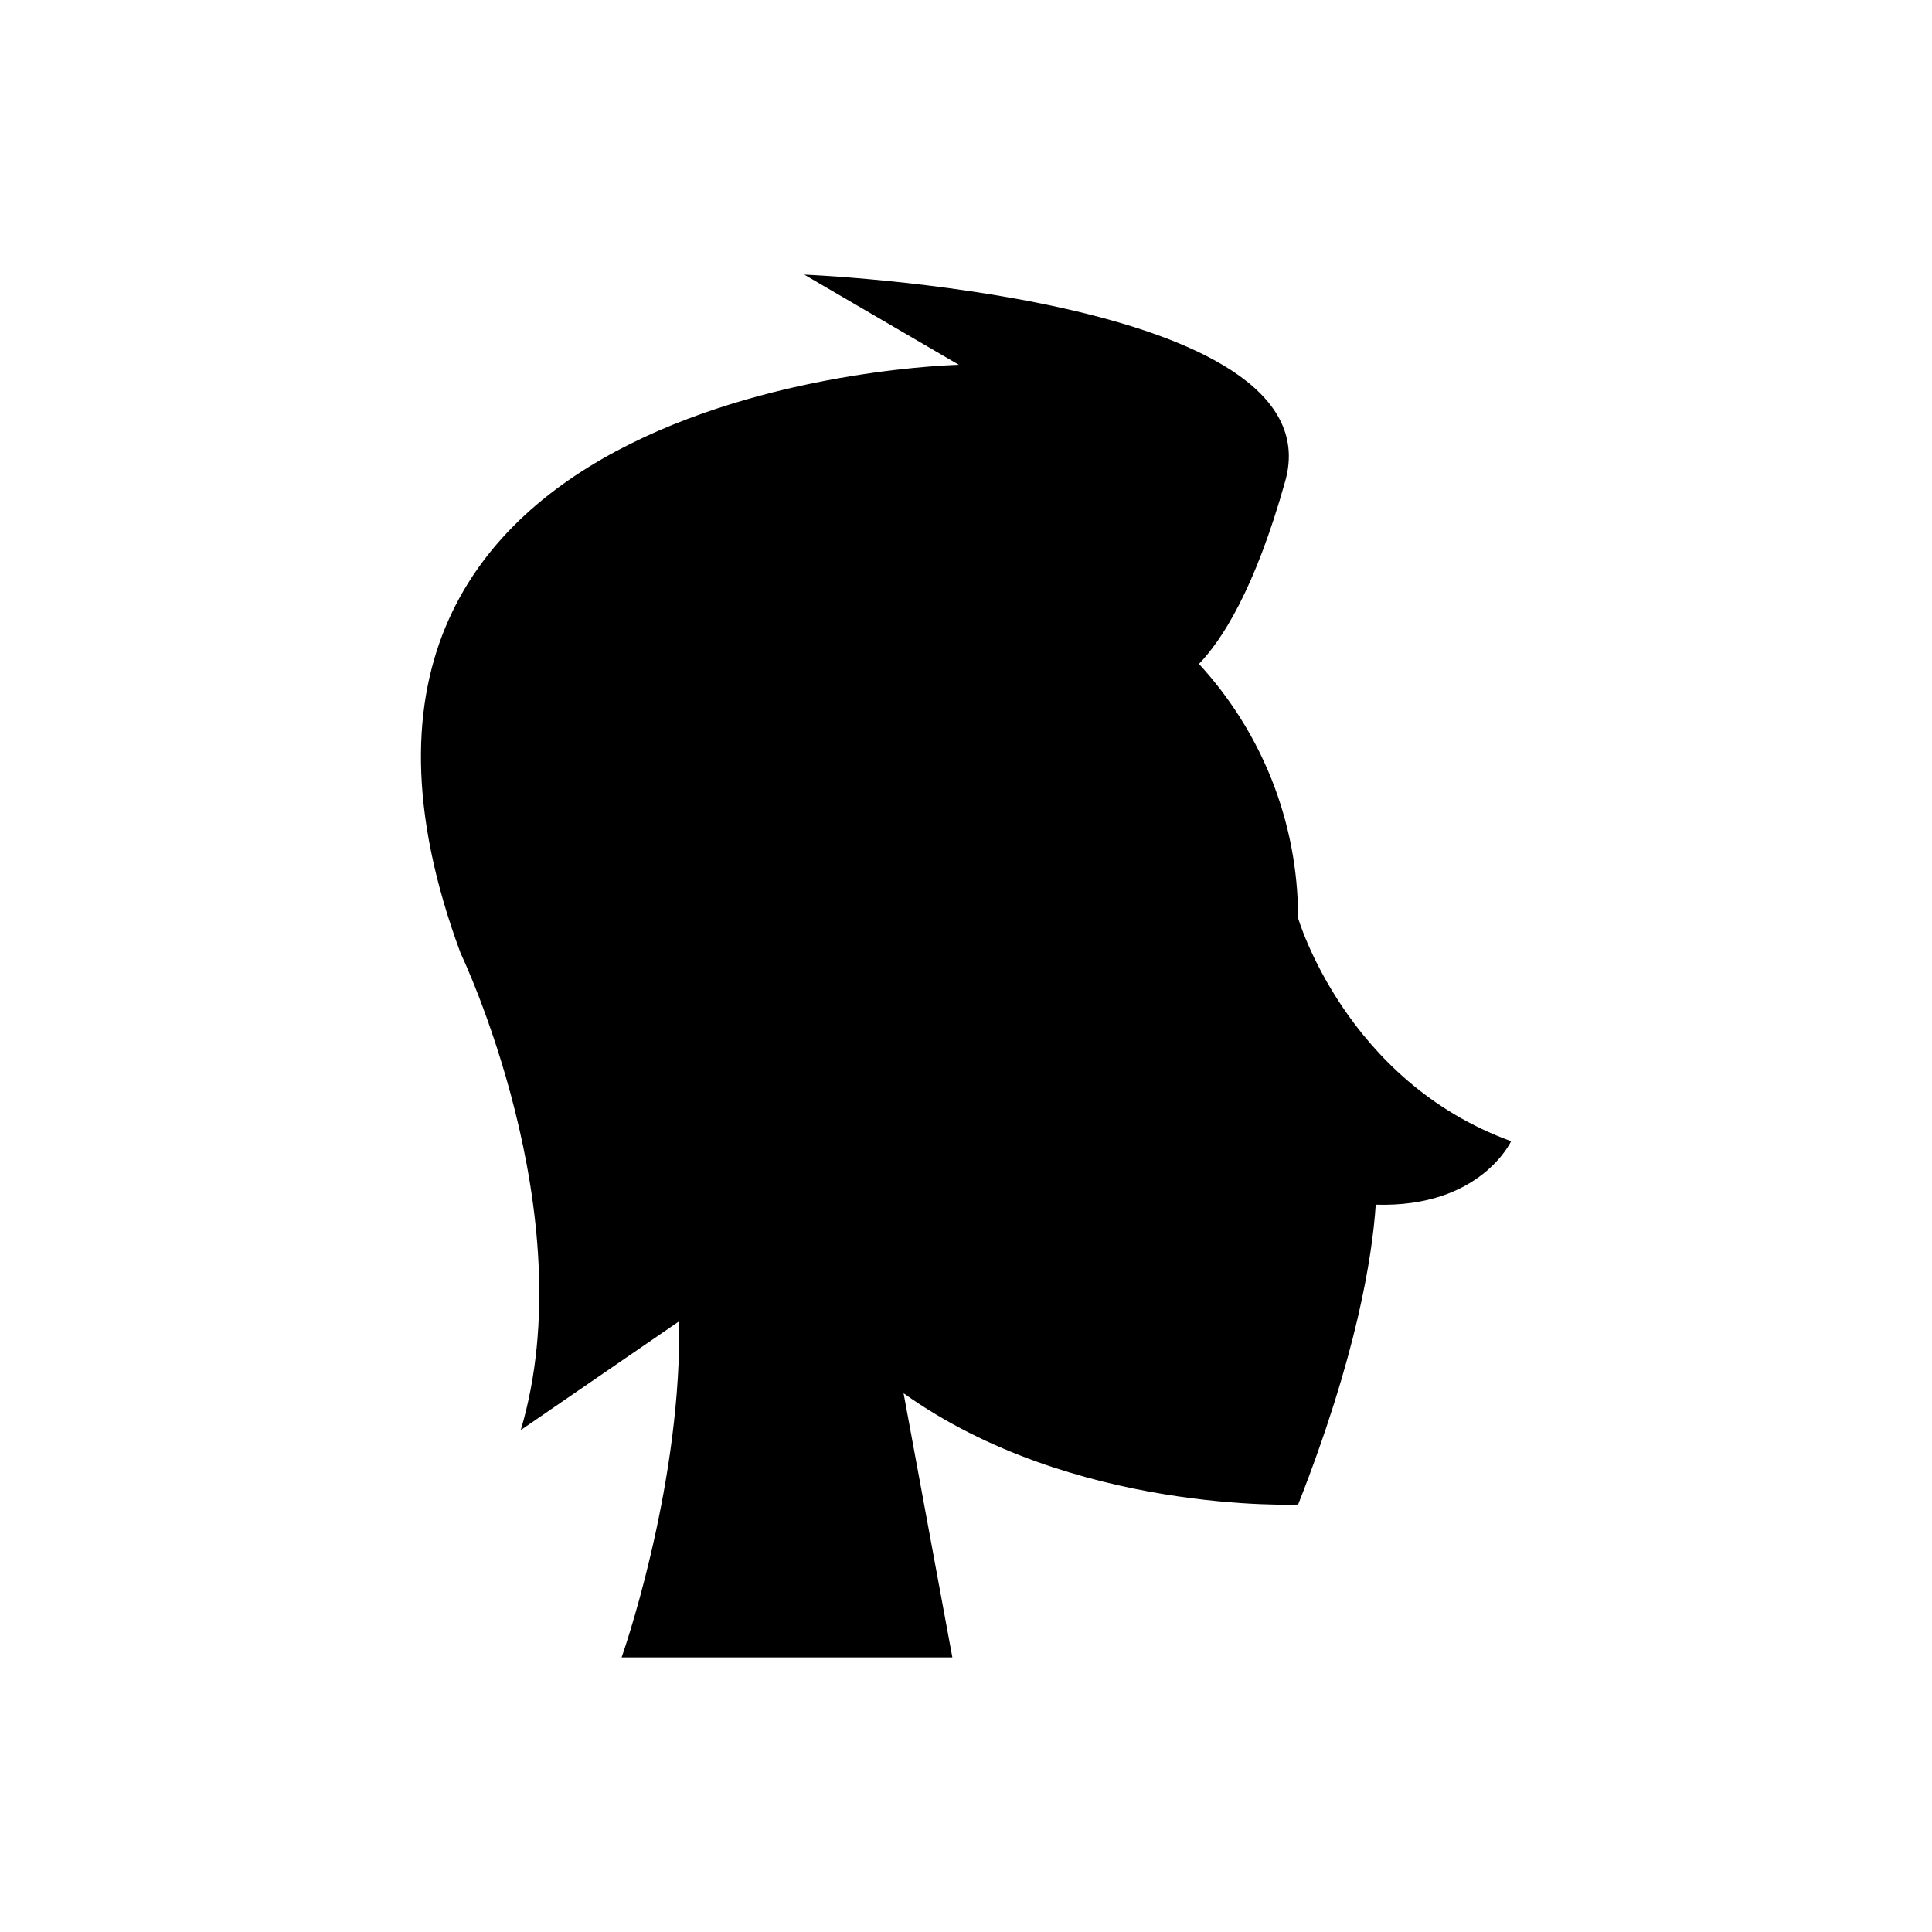
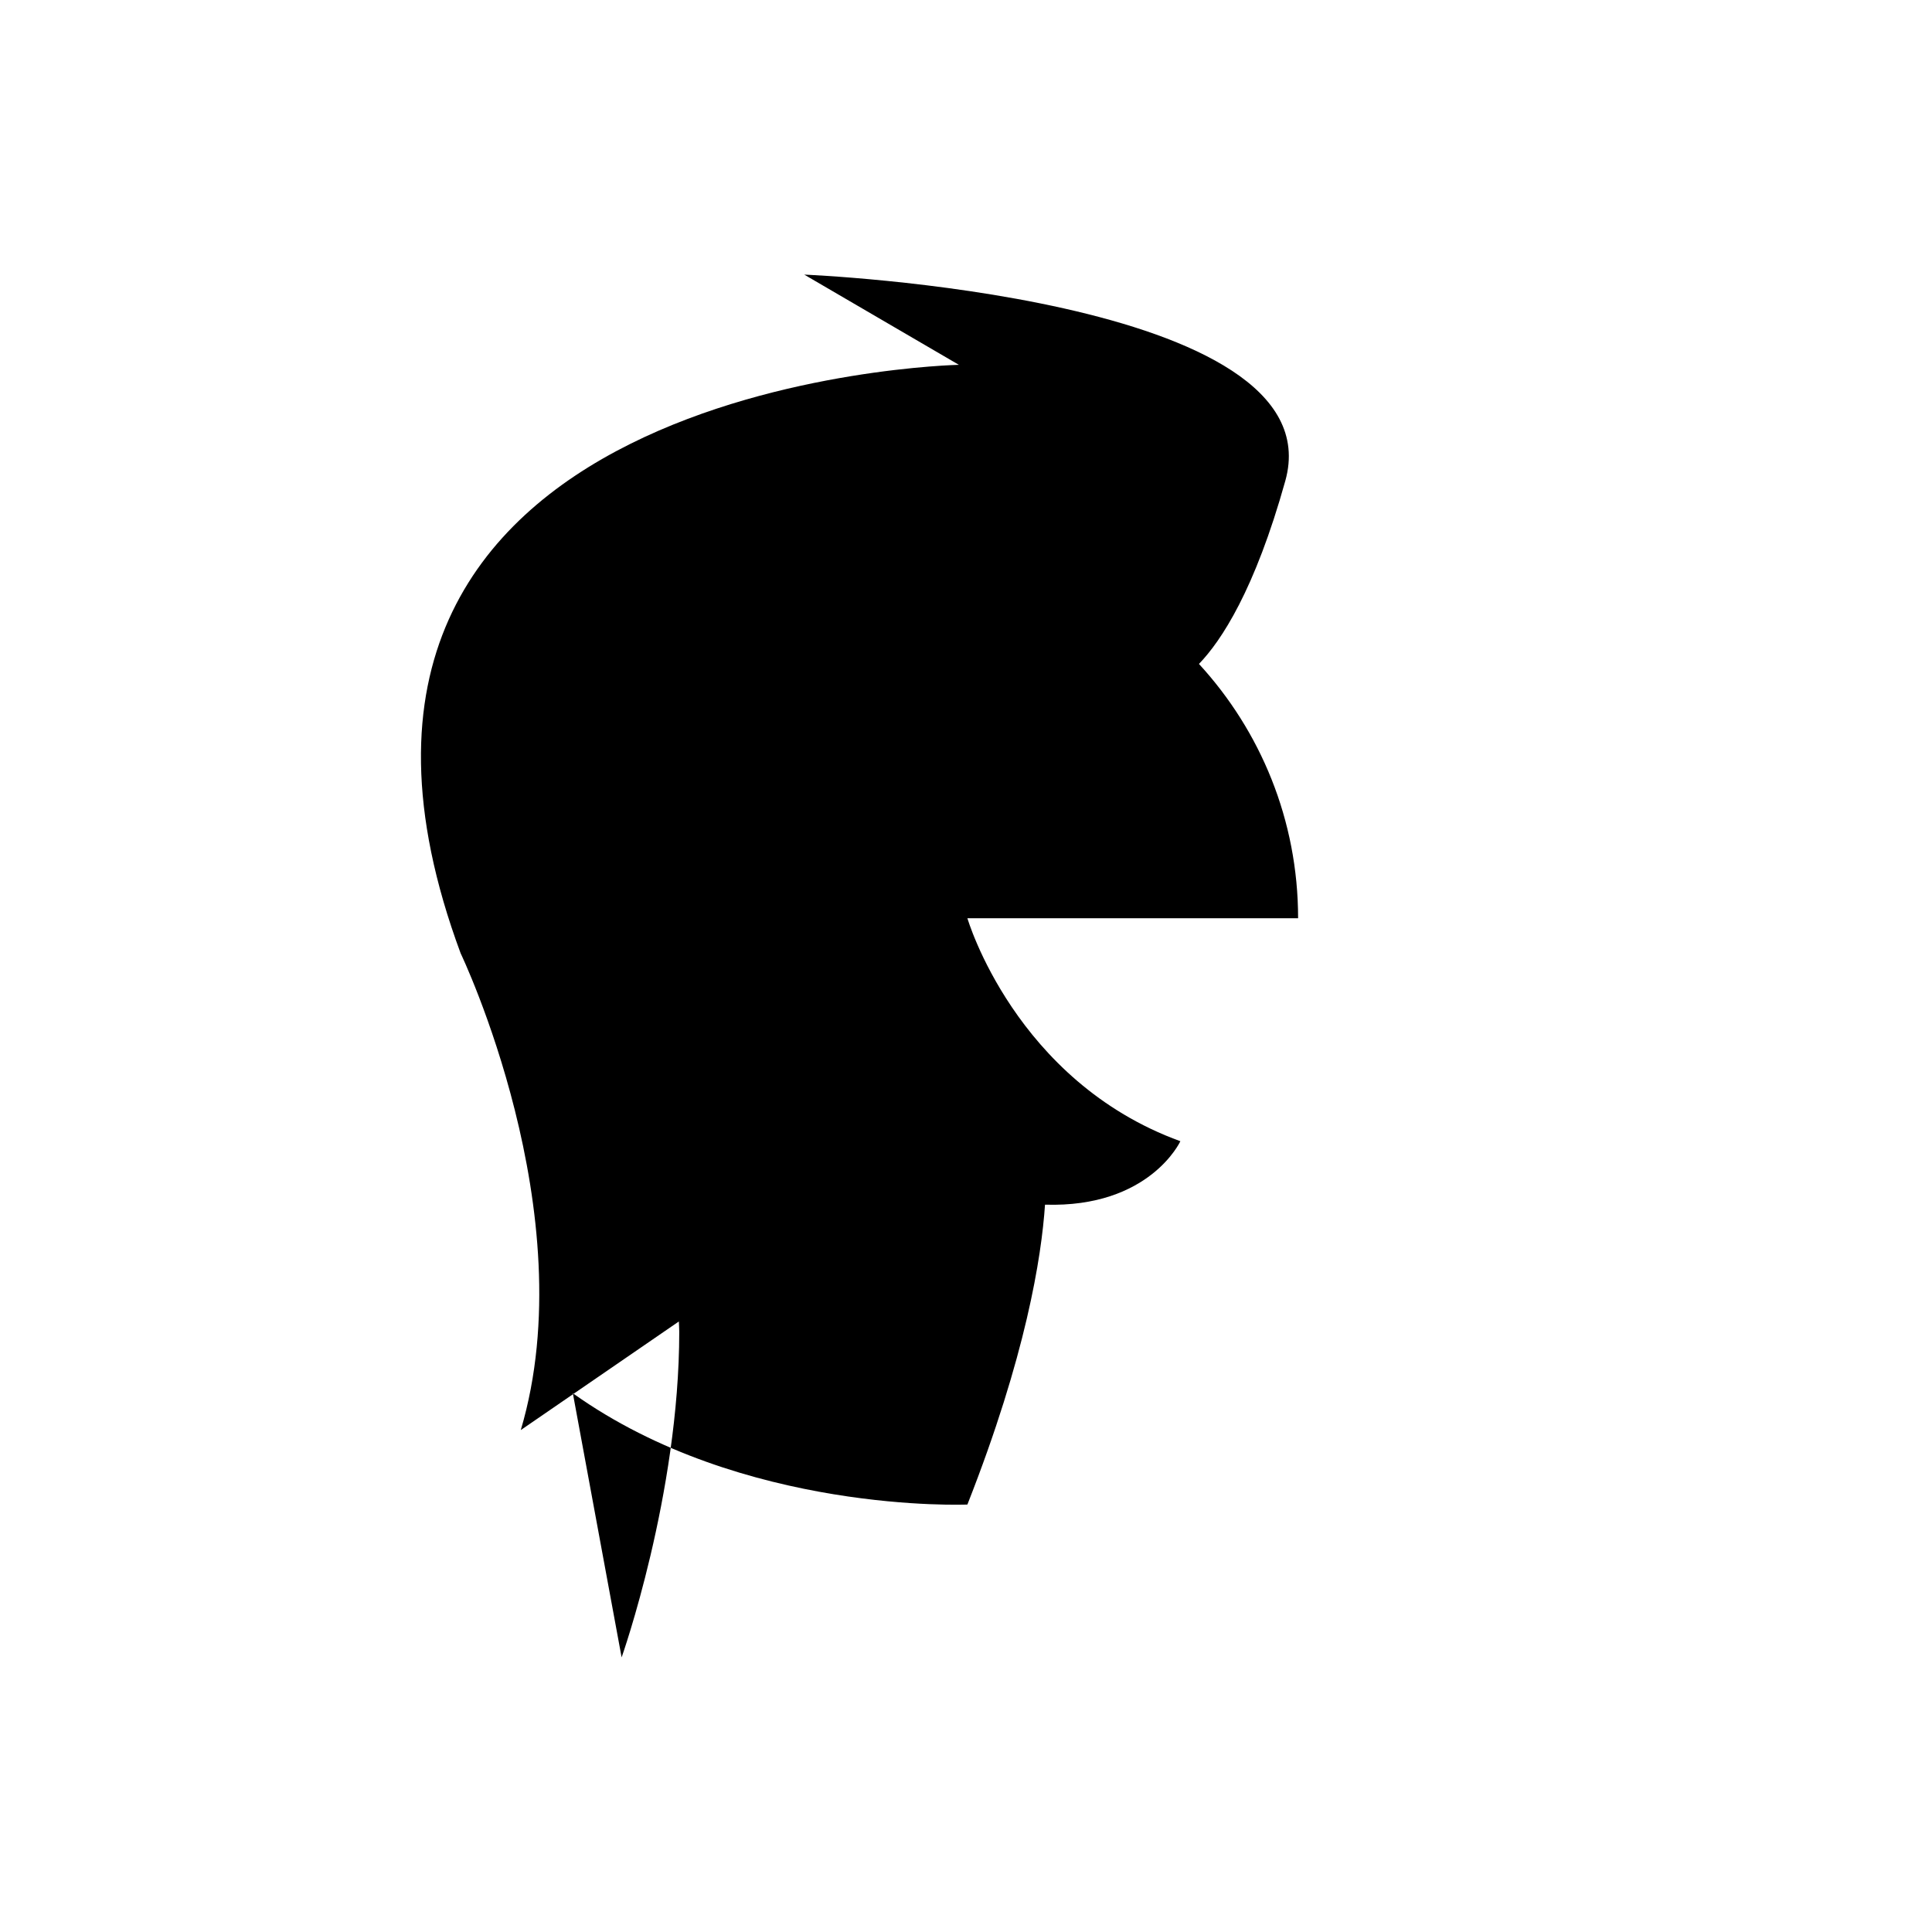
<svg xmlns="http://www.w3.org/2000/svg" fill="#000000" width="800px" height="800px" version="1.1" viewBox="144 144 512 512">
-   <path d="m488.01 387.34c0-25.992-9.965-49.652-26.273-67.391 5.902-6.121 14.793-19.535 22.887-48.531 13.66-48.945-127.49-54.641-127.49-54.641l40.98 23.906s-188.39 3.984-132.04 155.95c0 0 33.012 68.867 15.938 126.35l41.895-28.781c0.02 0.906 0.102 1.82 0.102 2.723 0 43.188-15.273 86.297-15.273 86.297h87.648l-12.926-69.996c44.926 32.062 104.56 29.492 104.56 29.492 15.504-39.383 19.629-65.52 20.57-79.469 27.75 0.863 35.871-16.816 35.871-16.816-43.824-15.934-56.441-59.094-56.441-59.094z" />
+   <path d="m488.01 387.34c0-25.992-9.965-49.652-26.273-67.391 5.902-6.121 14.793-19.535 22.887-48.531 13.66-48.945-127.49-54.641-127.49-54.641l40.98 23.906s-188.39 3.984-132.04 155.95c0 0 33.012 68.867 15.938 126.35l41.895-28.781c0.02 0.906 0.102 1.82 0.102 2.723 0 43.188-15.273 86.297-15.273 86.297l-12.926-69.996c44.926 32.062 104.56 29.492 104.56 29.492 15.504-39.383 19.629-65.52 20.57-79.469 27.75 0.863 35.871-16.816 35.871-16.816-43.824-15.934-56.441-59.094-56.441-59.094z" />
</svg>